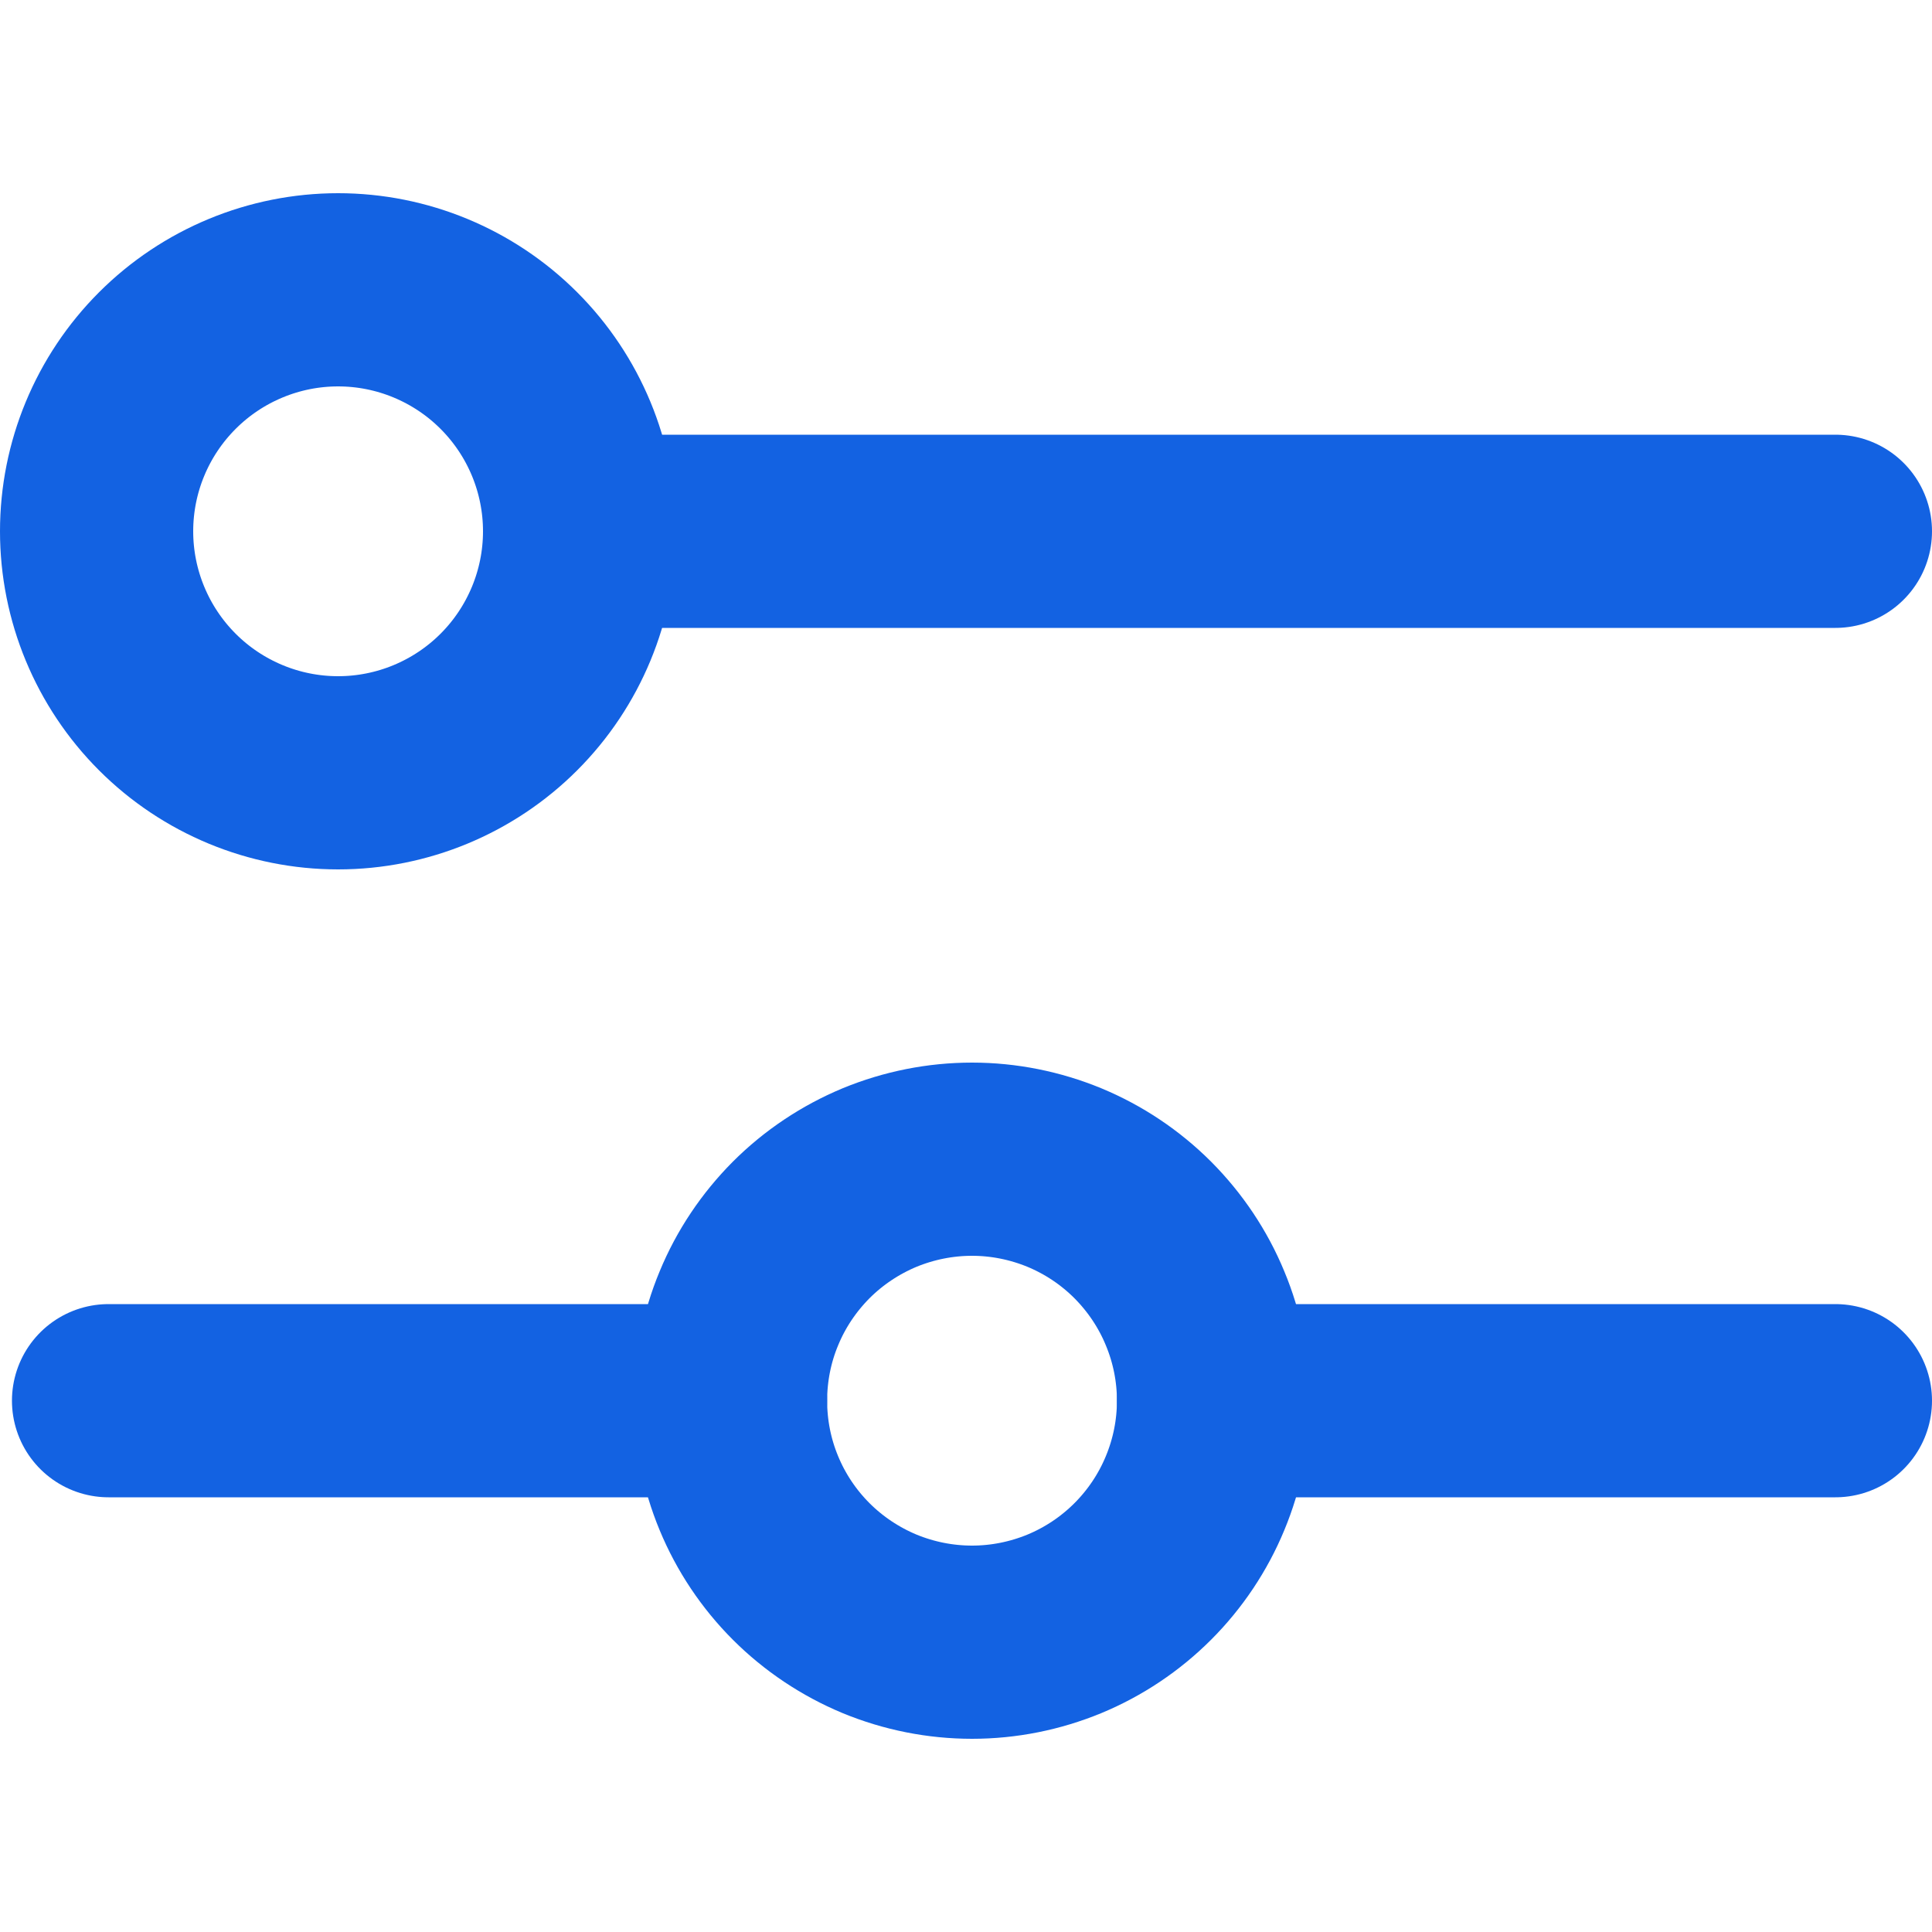
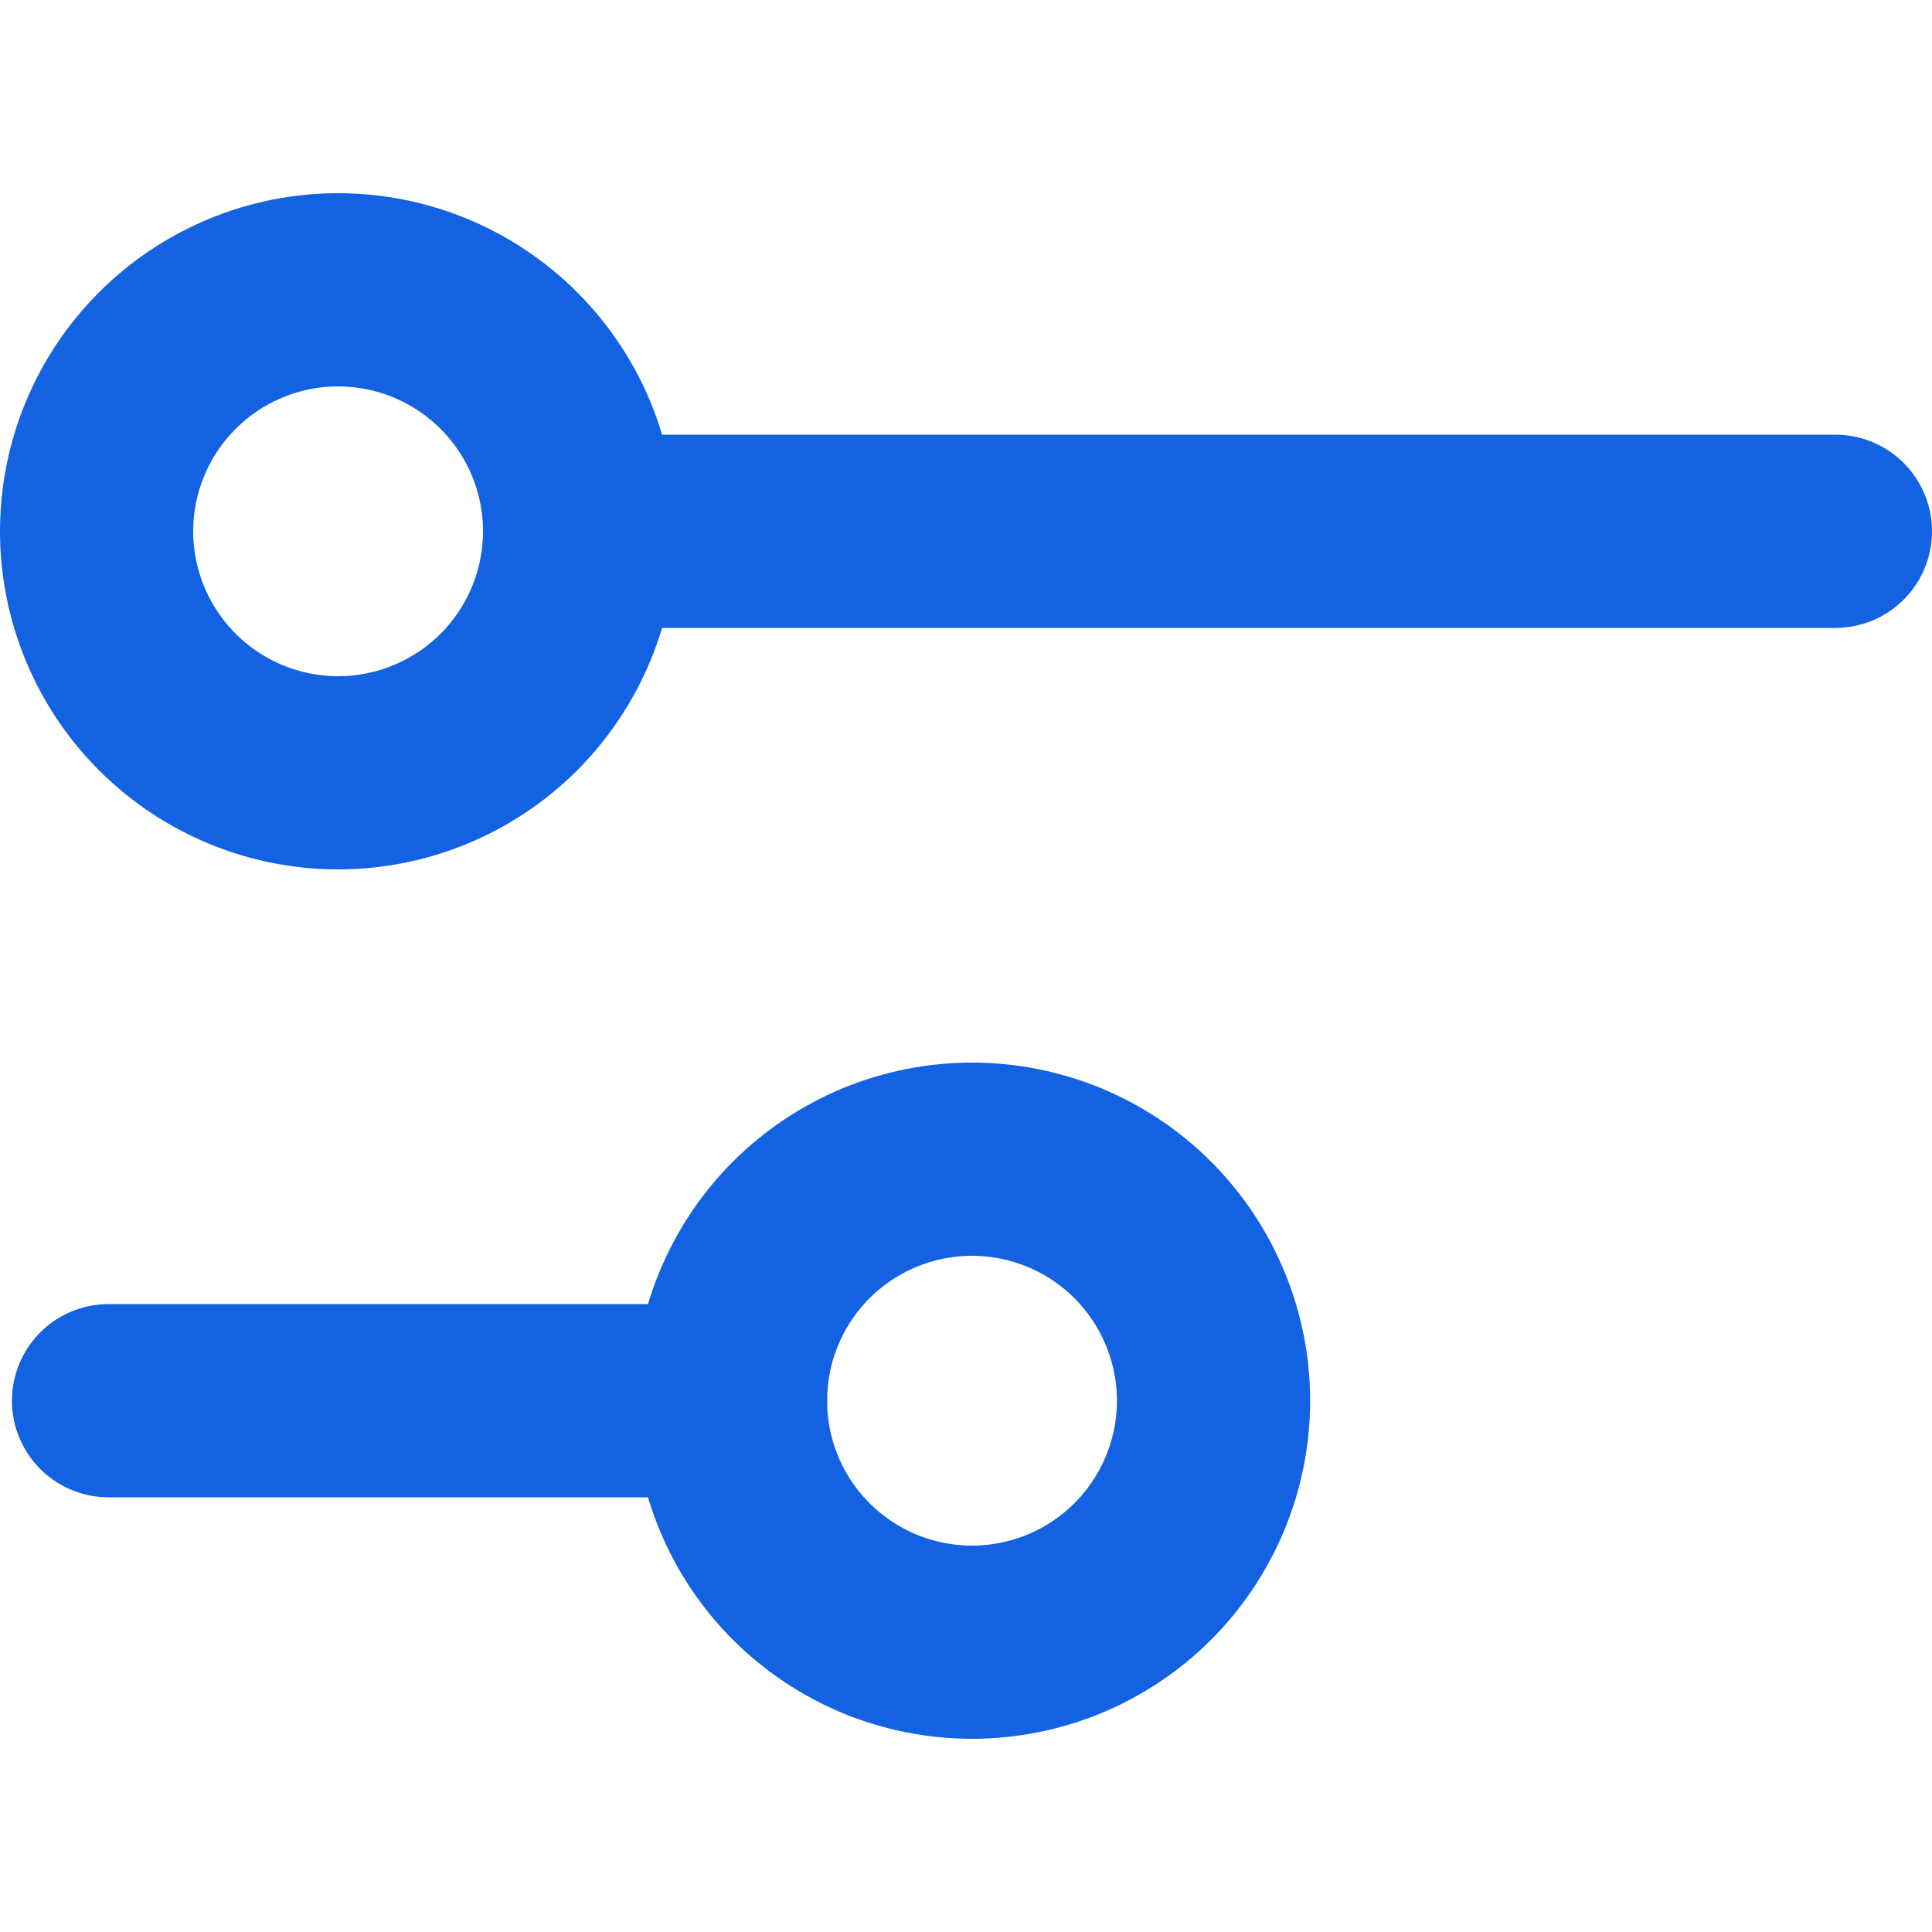
<svg xmlns="http://www.w3.org/2000/svg" width="16" height="16" viewBox="0 0 16 16" fill="none">
  <path d="M0.8 4.4C0.8 4.93 1.011 5.439 1.386 5.814C1.761 6.189 2.27 6.4 2.8 6.4C3.33 6.4 3.839 6.189 4.214 5.814C4.589 5.439 4.8 4.93 4.8 4.4C4.8 3.869 4.589 3.361 4.214 2.986C3.839 2.611 3.33 2.4 2.8 2.4C2.27 2.4 1.761 2.611 1.386 2.986C1.011 3.361 0.8 3.869 0.8 4.4V4.4Z" stroke="#1362E2" stroke-width="1.6" stroke-linecap="round" stroke-linejoin="round" />
  <path d="M6.05 11.6C6.05 11.863 6.101 12.123 6.202 12.366C6.302 12.608 6.45 12.829 6.635 13.014C6.821 13.2 7.042 13.347 7.284 13.448C7.527 13.548 7.787 13.6 8.05 13.6C8.312 13.6 8.572 13.548 8.815 13.448C9.058 13.347 9.278 13.2 9.464 13.014C9.649 12.829 9.797 12.608 9.897 12.366C9.998 12.123 10.05 11.863 10.05 11.6C10.05 11.338 9.998 11.077 9.897 10.835C9.797 10.592 9.649 10.372 9.464 10.186C9.278 10 9.058 9.853 8.815 9.752C8.572 9.652 8.312 9.6 8.05 9.6C7.787 9.6 7.527 9.652 7.284 9.752C7.042 9.853 6.821 10 6.635 10.186C6.45 10.372 6.302 10.592 6.202 10.835C6.101 11.077 6.05 11.338 6.05 11.6V11.6Z" stroke="#1362E2" stroke-width="1.6" stroke-linecap="round" stroke-linejoin="round" />
  <path d="M4.8 4.4H15.2" stroke="#1362E2" stroke-width="1.6" stroke-linecap="round" stroke-linejoin="round" />
  <path d="M0.899 11.6H6.05" stroke="#1362E2" stroke-width="1.6" stroke-linecap="round" stroke-linejoin="round" />
-   <path d="M10.05 11.6H15.2" stroke="#1362E2" stroke-width="1.6" stroke-linecap="round" stroke-linejoin="round" />
</svg>